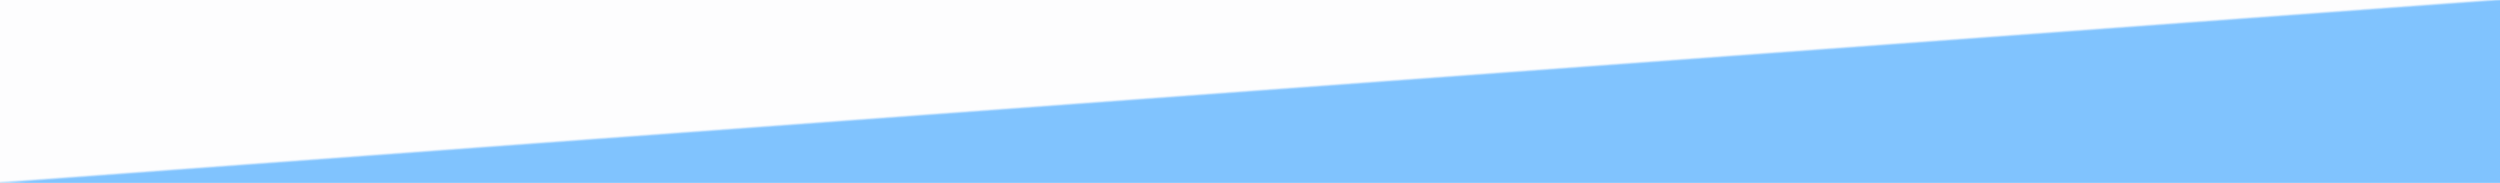
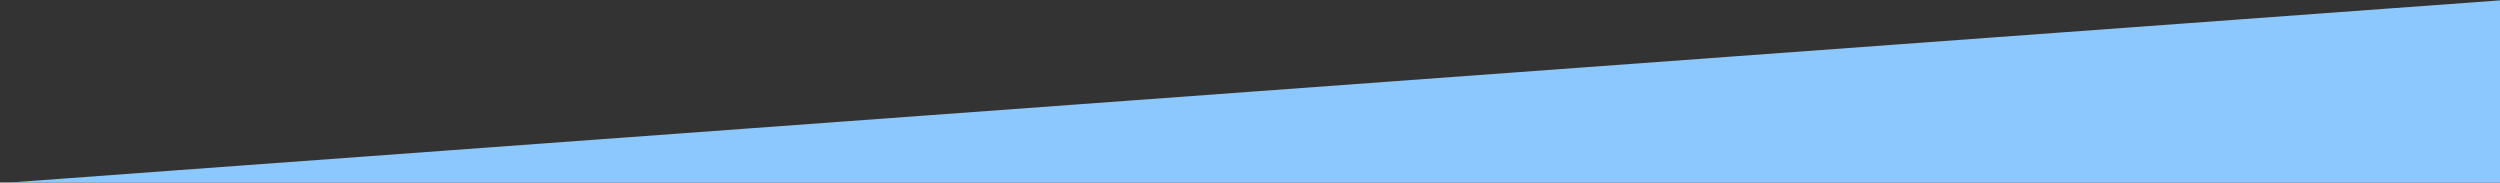
<svg xmlns="http://www.w3.org/2000/svg" xmlns:ns1="http://sodipodi.sourceforge.net/DTD/sodipodi-0.dtd" xmlns:ns2="http://www.inkscape.org/namespaces/inkscape" version="1.1" id="svg815" width="3999" height="292" viewBox="0 0 3999 292" ns1:docname="Schräge1auf2.svg" ns2:version="0.92.4 (5da689c313, 2019-01-14)">
  <rect x="0" y="0" width="3999" height="292" fill="#333333" stroke="none" />
  <defs id="defs819" />
  <ns1:namedview pagecolor="#ffffff" bordercolor="#666666" borderopacity="1" objecttolerance="10" gridtolerance="10" guidetolerance="10" ns2:pageopacity="0" ns2:pageshadow="2" ns2:window-width="1920" ns2:window-height="1001" id="namedview817" showgrid="false" ns2:zoom="0.1767767" ns2:cx="2818.9763" ns2:cy="1144.6593" ns2:window-x="-9" ns2:window-y="-9" ns2:window-maximized="1" ns2:current-layer="svg815" ns2:pagecheckerboard="true" showguides="true" ns2:guide-bbox="true">
    <ns1:guide position="3999.114,291.996" orientation="0,1" id="guide822" ns2:locked="false" />
    <ns1:guide position="3999.109,-0.006" orientation="0,1" id="guide824" ns2:locked="false" />
    <ns1:guide position="0,93.018" orientation="1,0" id="guide826" ns2:locked="false" />
    <ns1:guide position="3998.996,292.062" orientation="1,0" id="guide828" ns2:locked="false" />
  </ns1:namedview>
  <g id="g825" transform="matrix(1.056,0,0,1.058,-166.82,-5.201)">
-     <path style="fill:#fdfdfe" d="M 0,146 V 0 H 1999.5 3999 V 146 292 H 1999.5 0 Z" id="path837" ns2:connector-curvature="0" />
-     <path style="fill:#f0f7fe" d="m 19,291 7.5,-0.64 -7.5,-0.301 c -8.851,-0.355 16.671,-2.322 240.5,-18.538 48.95,-3.546 91.925,-6.691 95.5,-6.987 3.575,-0.296 34.4,-2.565 68.5,-5.042 34.1,-2.477 83.375,-6.07 109.5,-7.983 56.852,-4.165 77.512,-5.672 185,-13.491 45.375,-3.301 94.65,-6.899 109.5,-7.996 14.85,-1.097 42.525,-3.127 61.5,-4.511 18.975,-1.384 55.875,-4.08 82,-5.991 26.125,-1.911 63.25,-4.616 82.5,-6.011 19.25,-1.395 44,-3.198 55,-4.006 11,-0.808 47.9,-3.501 82,-5.985 34.1,-2.484 83.375,-6.086 109.5,-8.004 26.125,-1.919 90.925,-6.651 144,-10.515 53.075,-3.865 105.5,-7.689 116.5,-8.498 23.863,-1.755 130.286,-9.521 226,-16.492 37.95,-2.764 78,-5.688 89,-6.498 28.456,-2.095 119.196,-8.72 185,-13.507 45.303,-3.295 147.297,-10.743 198.5,-14.494 61.852,-4.531 85.864,-6.283 185,-13.495 45.375,-3.301 97.8,-7.128 116.5,-8.505 36.795,-2.709 163.779,-11.983 219.5,-16.031 18.975,-1.379 43.5,-3.168 54.5,-3.976 11,-0.808 47.9,-3.501 82,-5.985 34.1,-2.484 83.375,-6.086 109.5,-8.004 26.125,-1.919 90.925,-6.651 144,-10.515 53.075,-3.865 105.5,-7.689 116.5,-8.498 17.874,-1.315 111.048,-8.111 185.5,-13.531 15.125,-1.101 52.25,-3.811 82.5,-6.021 30.25,-2.211 85.6,-6.253 123,-8.982 37.4,-2.729 83.3,-6.086 102,-7.46 C 3947.595,2.157 3942.582,2.484 3979.25,1.496 L 3999,0.964 V 146.482 292 L 2005.25,291.82 C 908.688,291.721 14.875,291.352 19,291 Z" id="path835" ns2:connector-curvature="0" />
-     <path style="fill:#d1e8fe" d="m 18.472,291.253 c 3.835,-0.195 7.21,-0.699 7.5,-1.12 0.29,-0.421 17.628,-1.986 38.528,-3.479 20.9,-1.493 53.075,-3.817 71.5,-5.164 18.425,-1.347 73.775,-5.368 123,-8.934 49.225,-3.566 92.425,-6.726 96,-7.022 3.575,-0.296 34.4,-2.565 68.5,-5.042 34.1,-2.477 83.375,-6.07 109.5,-7.983 56.852,-4.165 77.512,-5.672 185,-13.491 45.375,-3.301 94.65,-6.899 109.5,-7.996 14.85,-1.097 42.525,-3.127 61.5,-4.511 18.975,-1.384 55.875,-4.08 82,-5.991 26.125,-1.911 63.25,-4.616 82.5,-6.011 19.25,-1.395 44,-3.198 55,-4.006 11,-0.808 47.9,-3.501 82,-5.985 34.1,-2.484 83.375,-6.086 109.5,-8.004 26.125,-1.919 90.925,-6.651 144,-10.515 53.075,-3.865 105.5,-7.689 116.5,-8.498 23.863,-1.755 130.286,-9.521 226,-16.492 37.95,-2.764 78,-5.688 89,-6.498 28.456,-2.095 119.196,-8.72 185,-13.507 45.303,-3.295 147.297,-10.743 198.5,-14.494 61.852,-4.531 85.864,-6.283 185,-13.495 45.375,-3.301 97.8,-7.128 116.5,-8.505 36.795,-2.709 163.779,-11.983 219.5,-16.031 18.975,-1.379 43.5,-3.168 54.5,-3.976 11,-0.808 47.9,-3.501 82,-5.985 34.1,-2.484 83.375,-6.086 109.5,-8.004 26.125,-1.919 90.925,-6.651 144,-10.515 53.075,-3.865 105.5,-7.689 116.5,-8.498 17.874,-1.315 111.048,-8.111 185.5,-13.531 15.125,-1.101 52.25,-3.811 82.5,-6.021 30.25,-2.211 85.6,-6.253 123,-8.982 37.4,-2.729 83.3,-6.086 102,-7.459 C 3936.364,3.986 3960.911,2.289 3982.25,1.49 L 3999,0.862 V 146.431 292 L 2005.25,291.804 C 908.688,291.696 14.638,291.449 18.472,291.253 Z" id="path833" ns2:connector-curvature="0" />
-     <path style="fill:#abd7fe" d="m 55.5,288.456 c 50.351,-3.78 79.973,-5.949 204,-14.935 48.95,-3.546 91.925,-6.691 95.5,-6.987 3.575,-0.296 34.4,-2.565 68.5,-5.042 34.1,-2.477 83.375,-6.07 109.5,-7.983 56.852,-4.165 77.512,-5.672 185,-13.491 45.375,-3.301 94.65,-6.899 109.5,-7.996 14.85,-1.097 42.525,-3.127 61.5,-4.511 18.975,-1.384 55.875,-4.08 82,-5.991 26.125,-1.911 63.25,-4.616 82.5,-6.011 19.25,-1.395 44,-3.198 55,-4.006 11,-0.808 47.9,-3.501 82,-5.985 34.1,-2.484 83.375,-6.086 109.5,-8.004 26.125,-1.919 90.925,-6.651 144,-10.515 53.075,-3.865 105.5,-7.689 116.5,-8.498 23.863,-1.755 130.286,-9.521 226,-16.492 37.95,-2.764 78,-5.688 89,-6.498 28.456,-2.095 119.196,-8.72 185,-13.507 45.303,-3.295 147.297,-10.743 198.5,-14.494 61.852,-4.531 85.864,-6.283 185,-13.495 45.375,-3.301 97.8,-7.128 116.5,-8.505 36.795,-2.709 163.779,-11.983 219.5,-16.031 18.975,-1.379 43.5,-3.168 54.5,-3.976 11,-0.808 47.9,-3.501 82,-5.985 34.1,-2.484 83.375,-6.086 109.5,-8.004 26.125,-1.919 90.925,-6.651 144,-10.515 53.075,-3.865 105.5,-7.689 116.5,-8.498 17.874,-1.315 111.048,-8.111 185.5,-13.531 15.125,-1.101 52.25,-3.811 82.5,-6.021 30.25,-2.211 85.6,-6.253 123,-8.982 37.4,-2.729 83.3,-6.086 102,-7.46 18.7,-1.374 61.9,-4.521 96,-6.995 34.1,-2.474 73.966,-5.4 88.592,-6.503 C 3978.717,1.903 3992.555,1 3994.842,1 H 3999 V 146.5 292 L 2005.25,291.88 11.5,291.759 Z" id="path831" ns2:connector-curvature="0" />
    <path style="fill:#8cc8fe" d="m 26,290.849 c 23.108,-1.31 73.671,-4.691 110,-7.353 18.425,-1.351 73.775,-5.373 123,-8.939 49.225,-3.566 92.425,-6.726 96,-7.022 3.575,-0.296 34.4,-2.565 68.5,-5.042 34.1,-2.477 83.375,-6.07 109.5,-7.983 56.852,-4.165 77.512,-5.672 185,-13.491 45.375,-3.301 94.65,-6.899 109.5,-7.996 14.85,-1.097 42.525,-3.127 61.5,-4.511 18.975,-1.384 55.875,-4.08 82,-5.991 26.125,-1.911 63.25,-4.616 82.5,-6.011 19.25,-1.395 44,-3.198 55,-4.006 11,-0.808 47.9,-3.501 82,-5.985 34.1,-2.484 83.375,-6.086 109.5,-8.004 26.125,-1.919 90.925,-6.651 144,-10.515 53.075,-3.865 105.5,-7.689 116.5,-8.498 23.863,-1.755 130.286,-9.521 226,-16.492 37.95,-2.764 78,-5.688 89,-6.498 28.456,-2.095 119.196,-8.72 185,-13.507 45.303,-3.295 147.297,-10.743 198.5,-14.494 61.852,-4.531 85.864,-6.283 185,-13.495 45.375,-3.301 97.8,-7.128 116.5,-8.505 36.795,-2.709 163.779,-11.983 219.5,-16.031 18.975,-1.379 43.5,-3.168 54.5,-3.976 11,-0.808 47.9,-3.501 82,-5.985 34.1,-2.484 83.375,-6.086 109.5,-8.004 26.125,-1.919 90.925,-6.651 144,-10.515 53.075,-3.865 105.5,-7.689 116.5,-8.498 17.874,-1.315 111.048,-8.111 185.5,-13.531 15.125,-1.101 52.25,-3.811 82.5,-6.021 30.25,-2.211 85.6,-6.253 123,-8.982 37.4,-2.729 83.3,-6.086 102,-7.46 39.087,-2.871 145.62,-10.625 181,-13.174 13.2,-0.951 24.15,-2.089 24.333,-2.53 C 3985.017,1.36 3988.279,1 3992.083,1 H 3999 V 146.5 292 L 2005.25,291.836 C 908.688,291.746 18.025,291.302 26,290.849 Z" id="path829" ns2:connector-curvature="0" />
-     <path style="fill:#80c3fe" d="m 20,290.944 c 4.675,-0.41 15.925,-0.794 25,-0.852 9.075,-0.059 25.275,-0.765 36,-1.571 22.094,-1.659 51.994,-3.837 178.5,-13.001 48.95,-3.546 91.925,-6.69 95.5,-6.986 3.575,-0.296 34.4,-2.565 68.5,-5.042 34.1,-2.477 83.375,-6.07 109.5,-7.983 56.852,-4.165 77.512,-5.672 185,-13.491 45.375,-3.301 94.65,-6.899 109.5,-7.996 14.85,-1.097 42.525,-3.127 61.5,-4.511 18.975,-1.384 55.875,-4.08 82,-5.991 26.125,-1.911 63.25,-4.616 82.5,-6.011 19.25,-1.395 44,-3.198 55,-4.006 11,-0.808 47.9,-3.501 82,-5.985 34.1,-2.484 83.375,-6.086 109.5,-8.004 26.125,-1.919 90.925,-6.651 144,-10.515 53.075,-3.865 105.5,-7.689 116.5,-8.498 23.863,-1.755 130.286,-9.521 226,-16.492 37.95,-2.764 78,-5.688 89,-6.498 28.456,-2.095 119.196,-8.72 185,-13.507 45.303,-3.295 147.297,-10.743 198.5,-14.494 61.852,-4.531 85.864,-6.283 185,-13.495 45.375,-3.301 97.8,-7.128 116.5,-8.505 36.795,-2.709 163.779,-11.983 219.5,-16.031 18.975,-1.379 43.5,-3.168 54.5,-3.976 11,-0.808 47.9,-3.501 82,-5.985 34.1,-2.484 83.375,-6.086 109.5,-8.004 26.125,-1.919 90.925,-6.651 144,-10.515 53.075,-3.865 105.5,-7.689 116.5,-8.498 17.874,-1.315 111.048,-8.111 185.5,-13.531 15.125,-1.101 52.25,-3.811 82.5,-6.021 30.25,-2.211 85.6,-6.253 123,-8.982 37.4,-2.729 83.3,-6.086 102,-7.46 18.7,-1.373 61.675,-4.511 95.5,-6.972 119.757,-8.714 123.032,-8.985 116,-9.61 l -6.5,-0.577 7.25,-0.173 L 3999,1 V 146.5 292 L 2005.25,291.845 C 908.688,291.76 15.325,291.355 20,290.944 Z" id="path827" ns2:connector-curvature="0" />
  </g>
</svg>